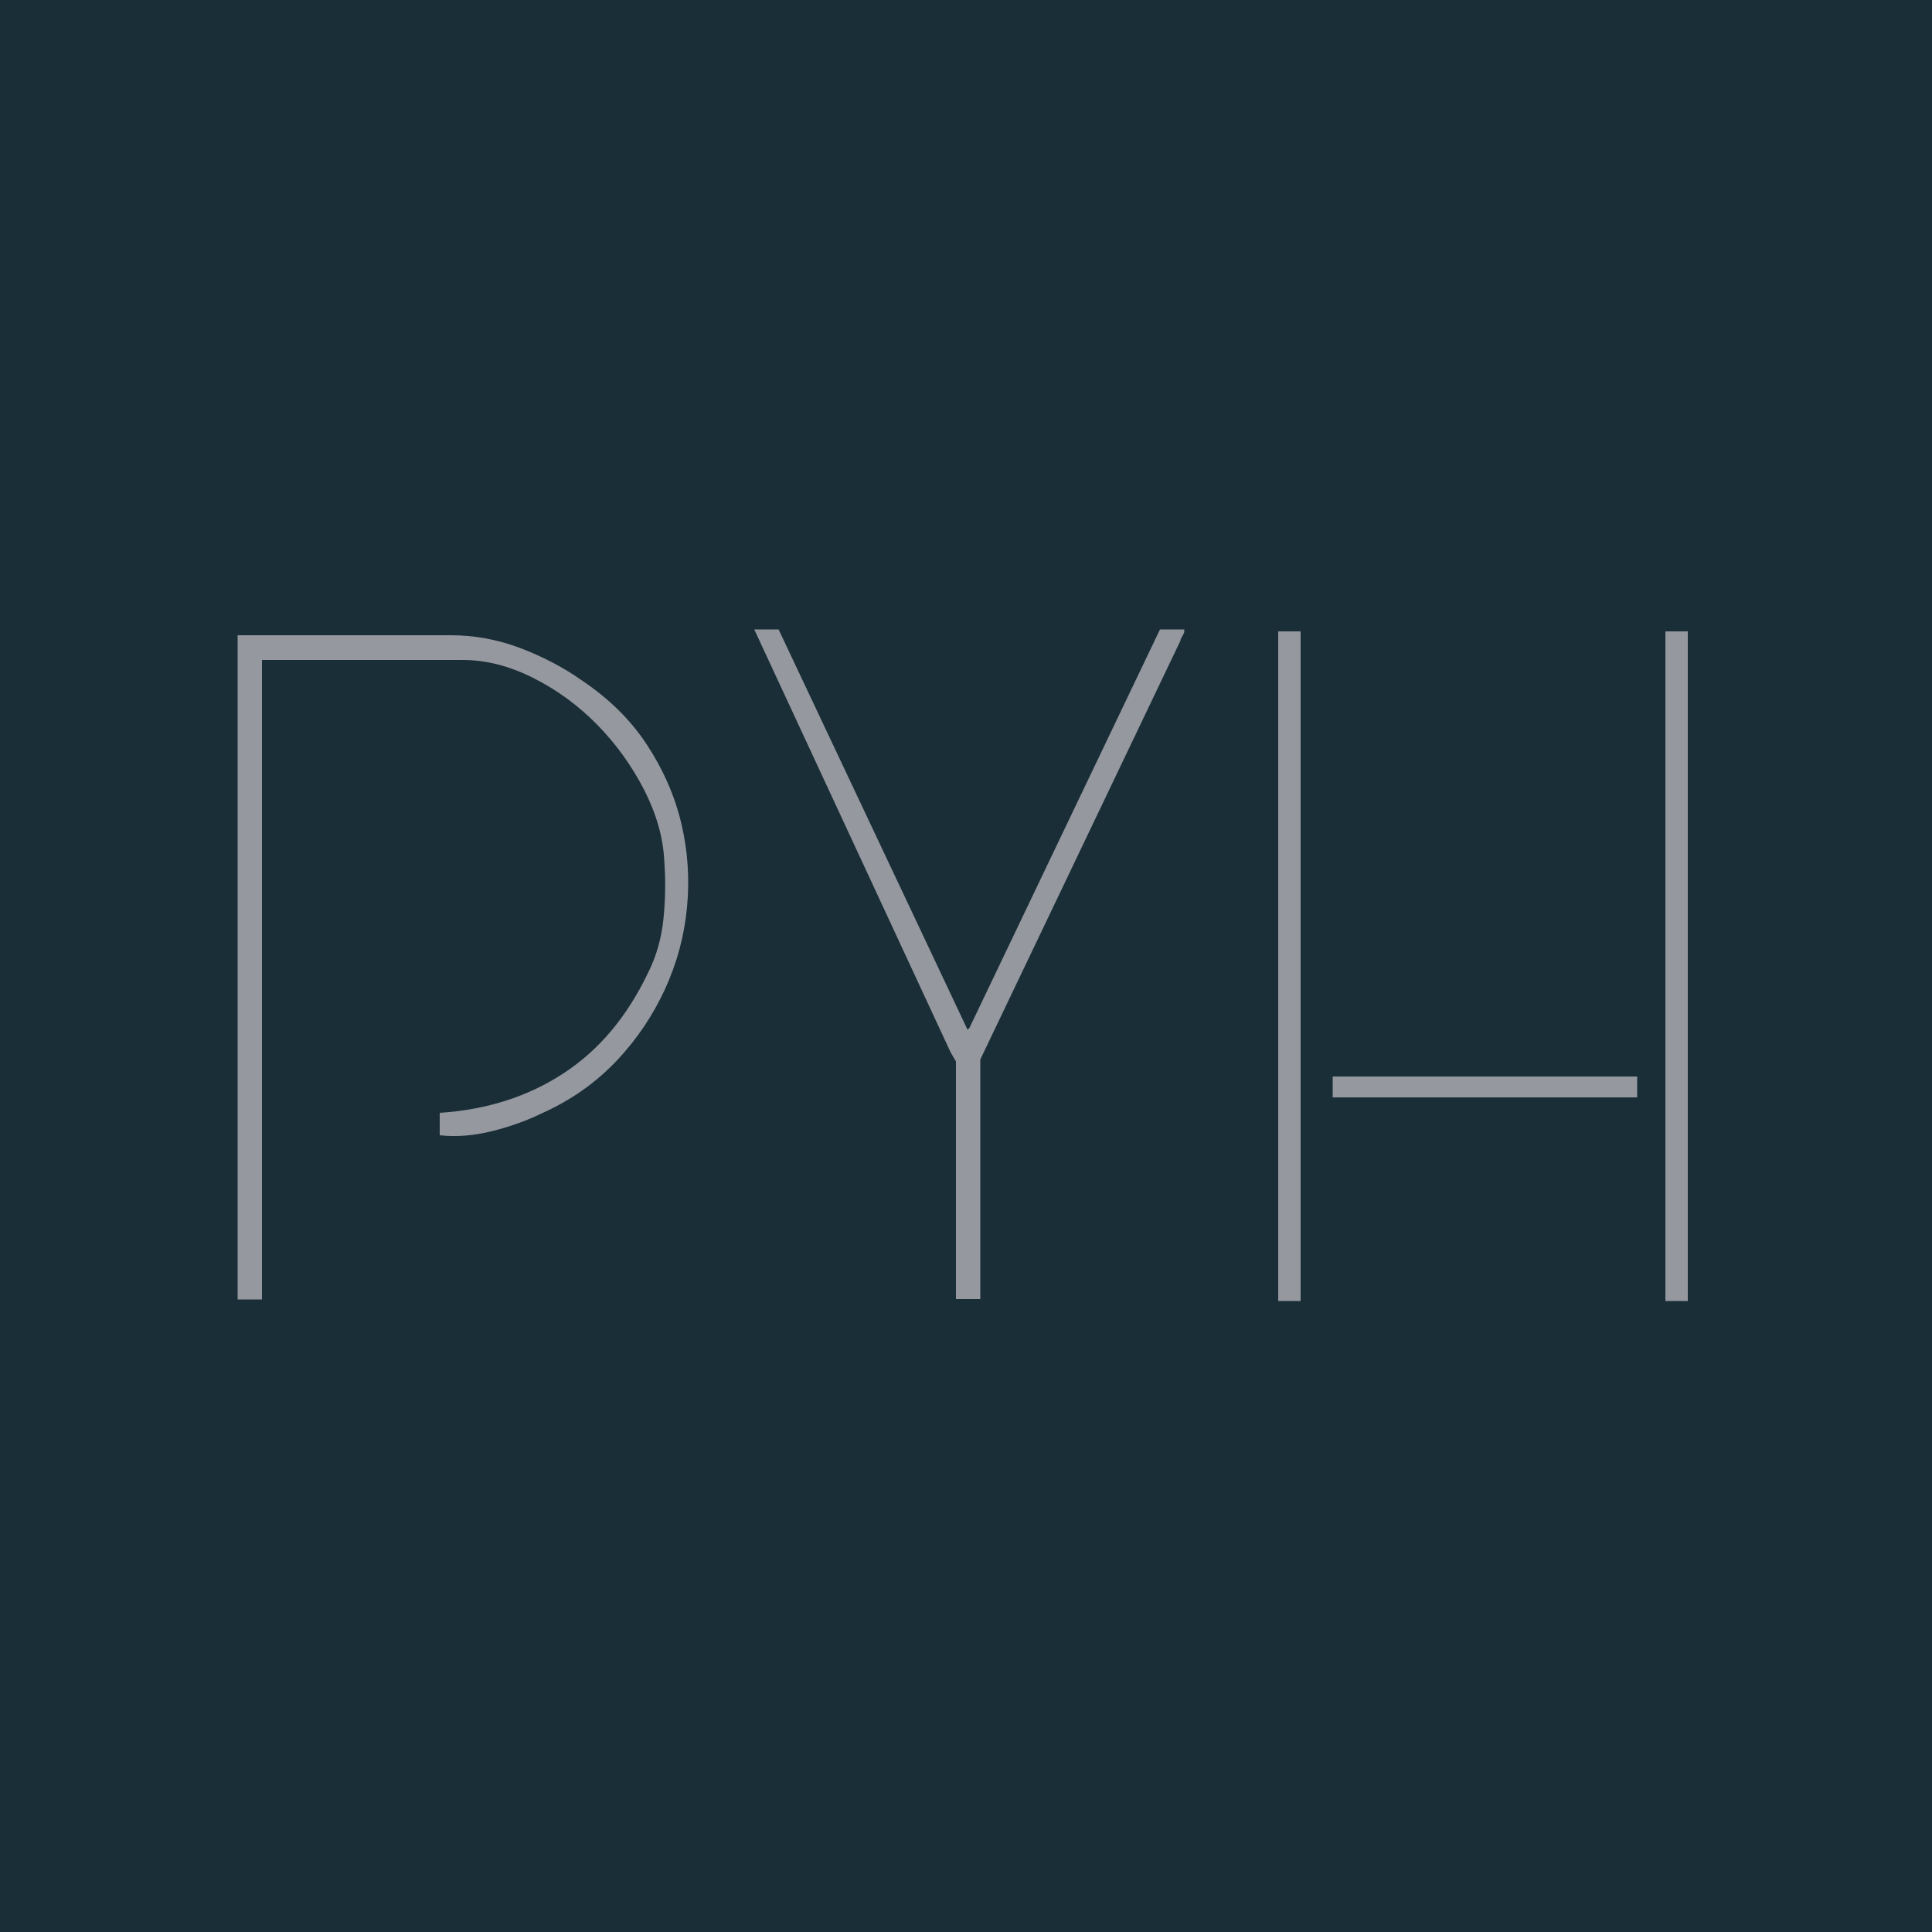
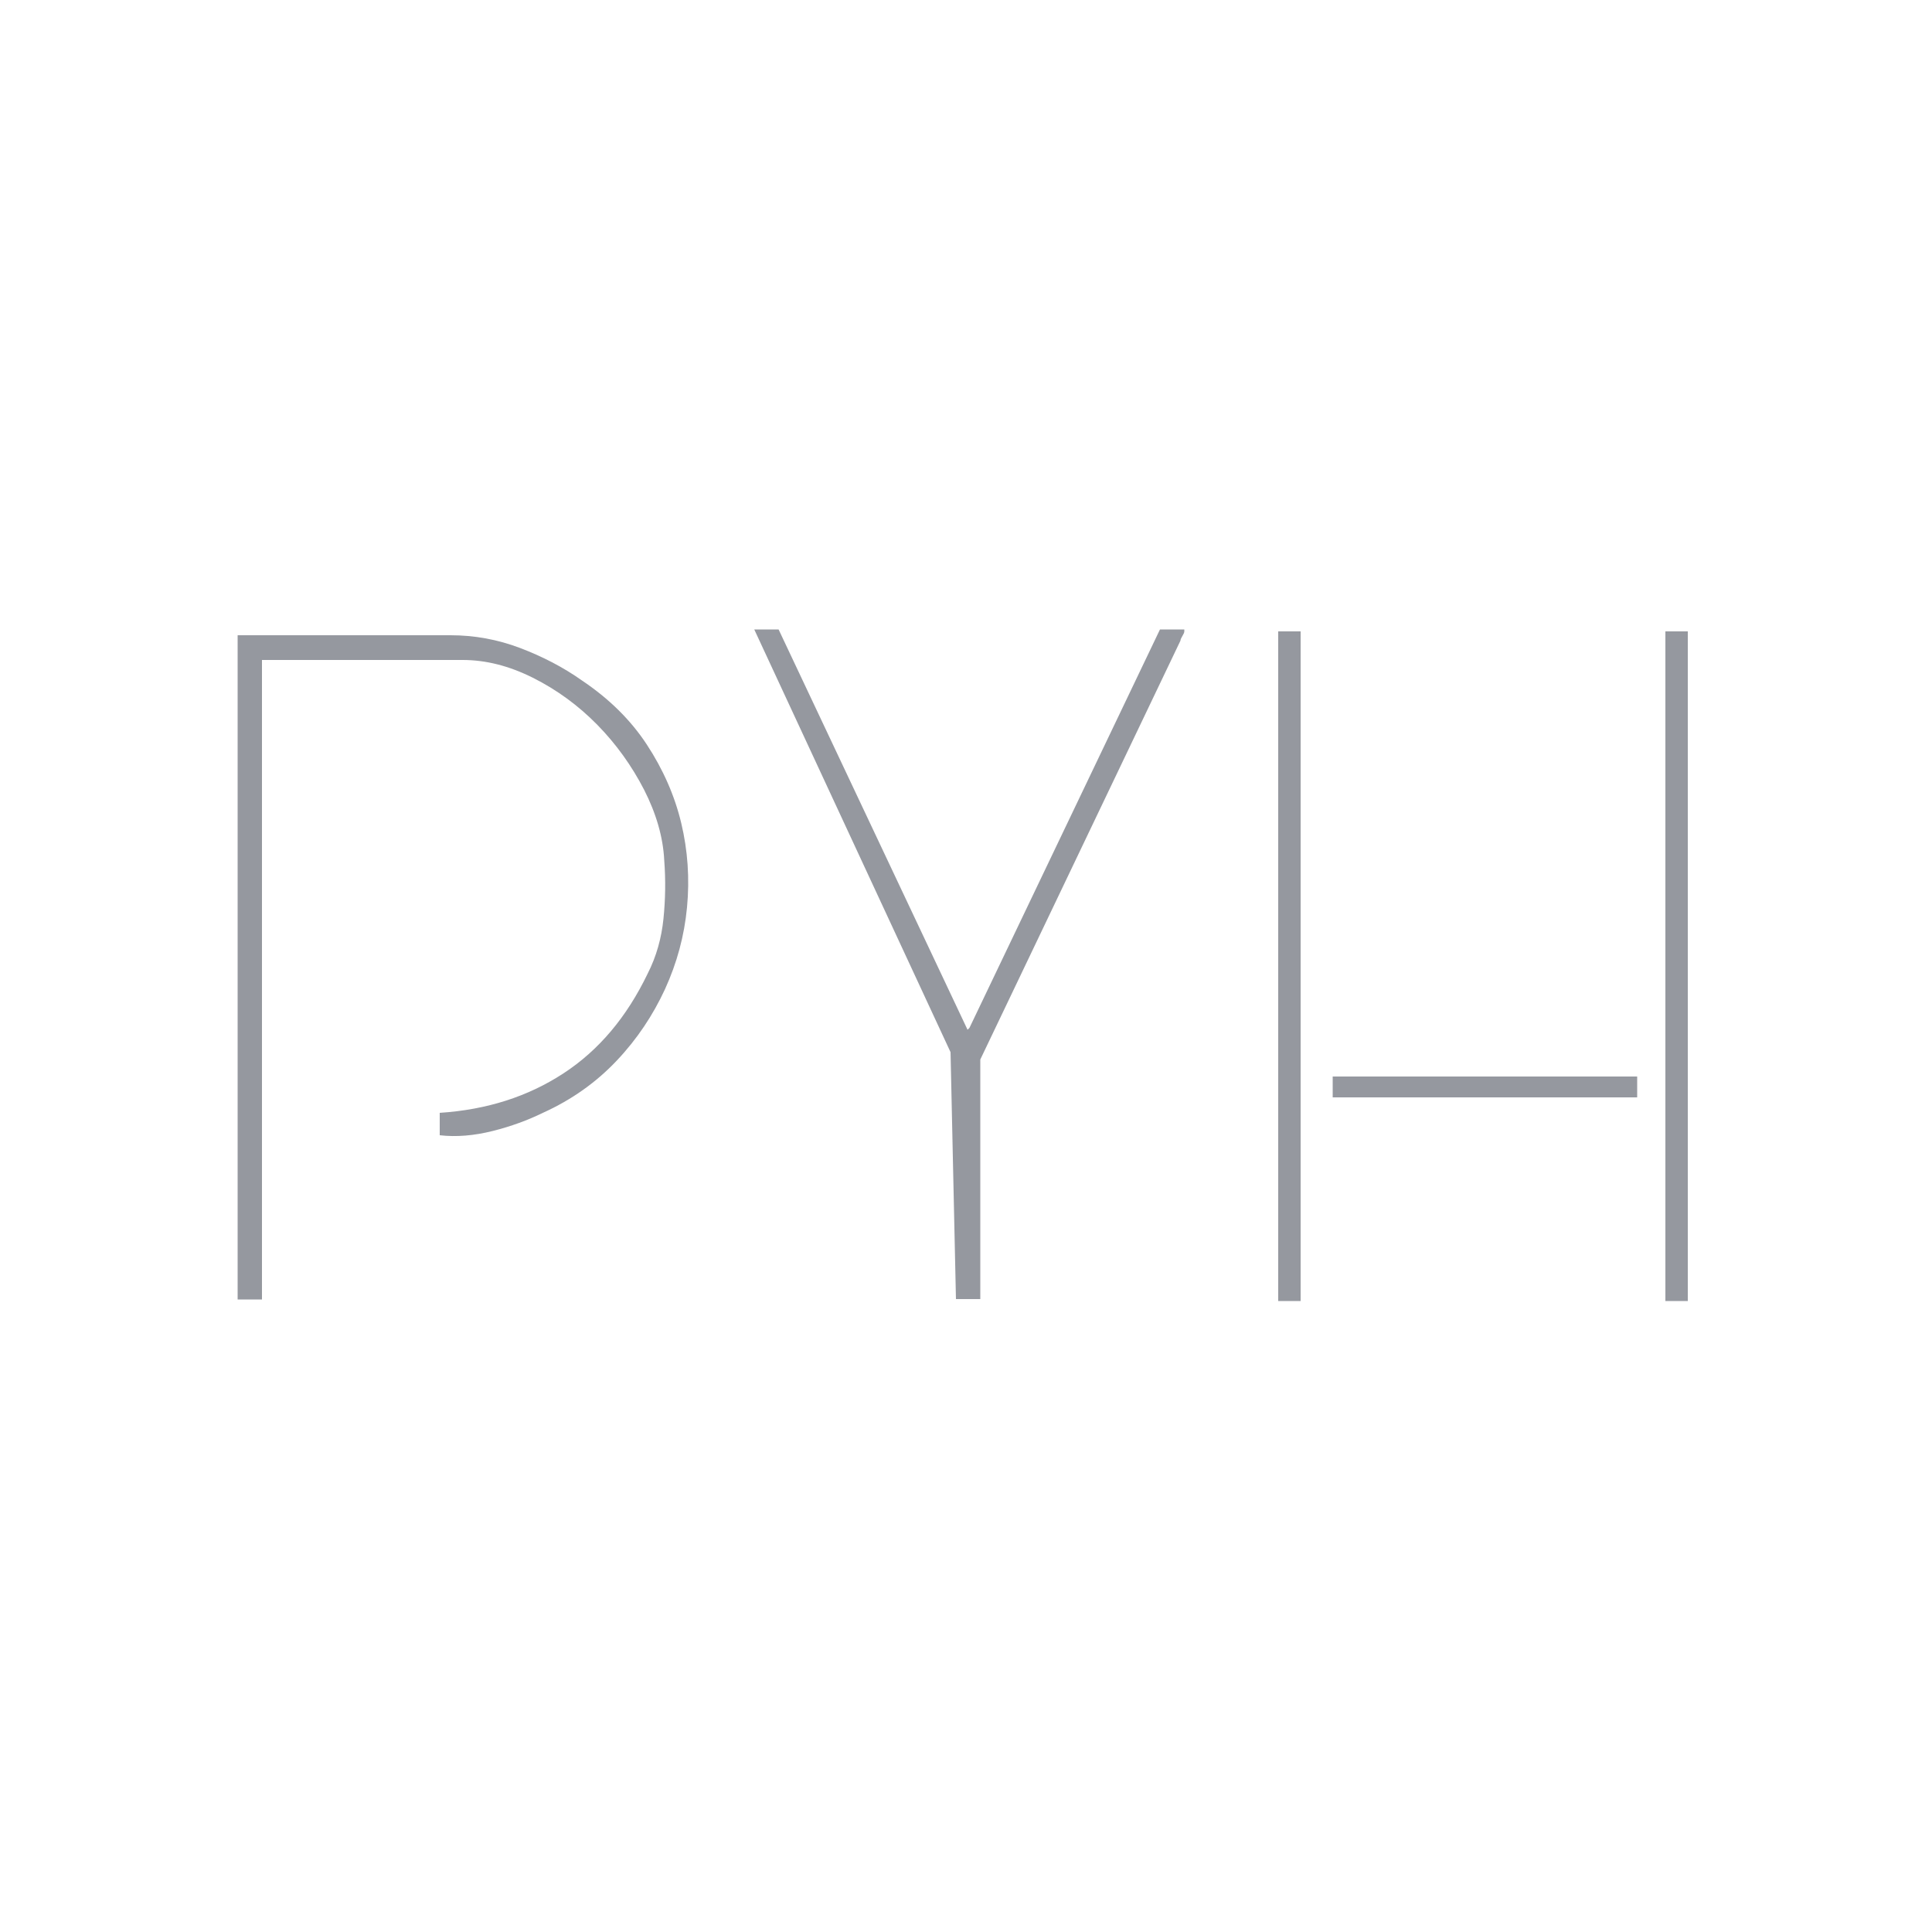
<svg xmlns="http://www.w3.org/2000/svg" version="1.1" id="Ebene_1" x="0px" y="0px" viewBox="0 0 500 500" style="enable-background:new 0 0 500 500;" xml:space="preserve">
  <style type="text/css"> .st0{fill-rule:evenodd;clip-rule:evenodd;fill:#1A2E37;} .st1{fill-rule:evenodd;clip-rule:evenodd;fill:#95989F;} </style>
-   <rect class="st0" width="500" height="500" />
-   <path class="st1" d="M116.6,164.4c6.2,0,12.2,1.1,18,3.3c5.8,2.2,11.2,5,16,8.4c7,4.7,12.6,10.2,16.8,16.6 c4.2,6.4,7.2,13.2,8.9,20.3s2.2,14.4,1.5,21.8c-0.7,7.4-2.6,14.4-5.7,21.2c-3.1,6.7-7.2,12.9-12.5,18.5 c-5.3,5.6-11.6,10.1-19.1,13.5c-3.9,1.9-8.2,3.5-13,4.7c-4.8,1.2-9.4,1.6-13.7,1.1v-5.8c12.2-0.8,22.8-4.2,32-10.2 c9.2-6,16.4-14.6,21.8-25.8c2.3-4.5,3.6-9.3,4.1-14.2c0.5-4.9,0.6-10,0.2-15.2c-0.3-6-2.1-12.1-5.2-18.2 c-3.2-6.2-7.2-11.8-12.1-16.8s-10.5-9.1-16.7-12.2c-6.2-3.1-12.2-4.6-18.2-4.6H67.8v165.5h-6.3V164.4H116.6L116.6,164.4z M246,272.3 l-50.8-109.4h6.3l48.9,103.6l0.5-0.5l49.3-103.1h6.3v0.5c0,0.3-0.2,0.7-0.5,1.2c-0.3,0.5-0.5,0.9-0.5,1.2l-51.8,108.4v62h-6.3v-61.5 L246,272.3L246,272.3z M336.6,163.4v173.3h-5.8V163.4H336.6L336.6,163.4z M436.8,163.4v173.3h-5.8V163.4H436.8L436.8,163.4z M423.7,278.6v5.4h-78.8v-5.4H423.7z" />
+   <path class="st1" d="M116.6,164.4c6.2,0,12.2,1.1,18,3.3c5.8,2.2,11.2,5,16,8.4c7,4.7,12.6,10.2,16.8,16.6 c4.2,6.4,7.2,13.2,8.9,20.3s2.2,14.4,1.5,21.8c-0.7,7.4-2.6,14.4-5.7,21.2c-3.1,6.7-7.2,12.9-12.5,18.5 c-5.3,5.6-11.6,10.1-19.1,13.5c-3.9,1.9-8.2,3.5-13,4.7c-4.8,1.2-9.4,1.6-13.7,1.1v-5.8c12.2-0.8,22.8-4.2,32-10.2 c9.2-6,16.4-14.6,21.8-25.8c2.3-4.5,3.6-9.3,4.1-14.2c0.5-4.9,0.6-10,0.2-15.2c-0.3-6-2.1-12.1-5.2-18.2 c-3.2-6.2-7.2-11.8-12.1-16.8s-10.5-9.1-16.7-12.2c-6.2-3.1-12.2-4.6-18.2-4.6H67.8v165.5h-6.3V164.4H116.6L116.6,164.4z M246,272.3 l-50.8-109.4h6.3l48.9,103.6l0.5-0.5l49.3-103.1h6.3v0.5c0,0.3-0.2,0.7-0.5,1.2c-0.3,0.5-0.5,0.9-0.5,1.2l-51.8,108.4v62h-6.3L246,272.3L246,272.3z M336.6,163.4v173.3h-5.8V163.4H336.6L336.6,163.4z M436.8,163.4v173.3h-5.8V163.4H436.8L436.8,163.4z M423.7,278.6v5.4h-78.8v-5.4H423.7z" />
</svg>